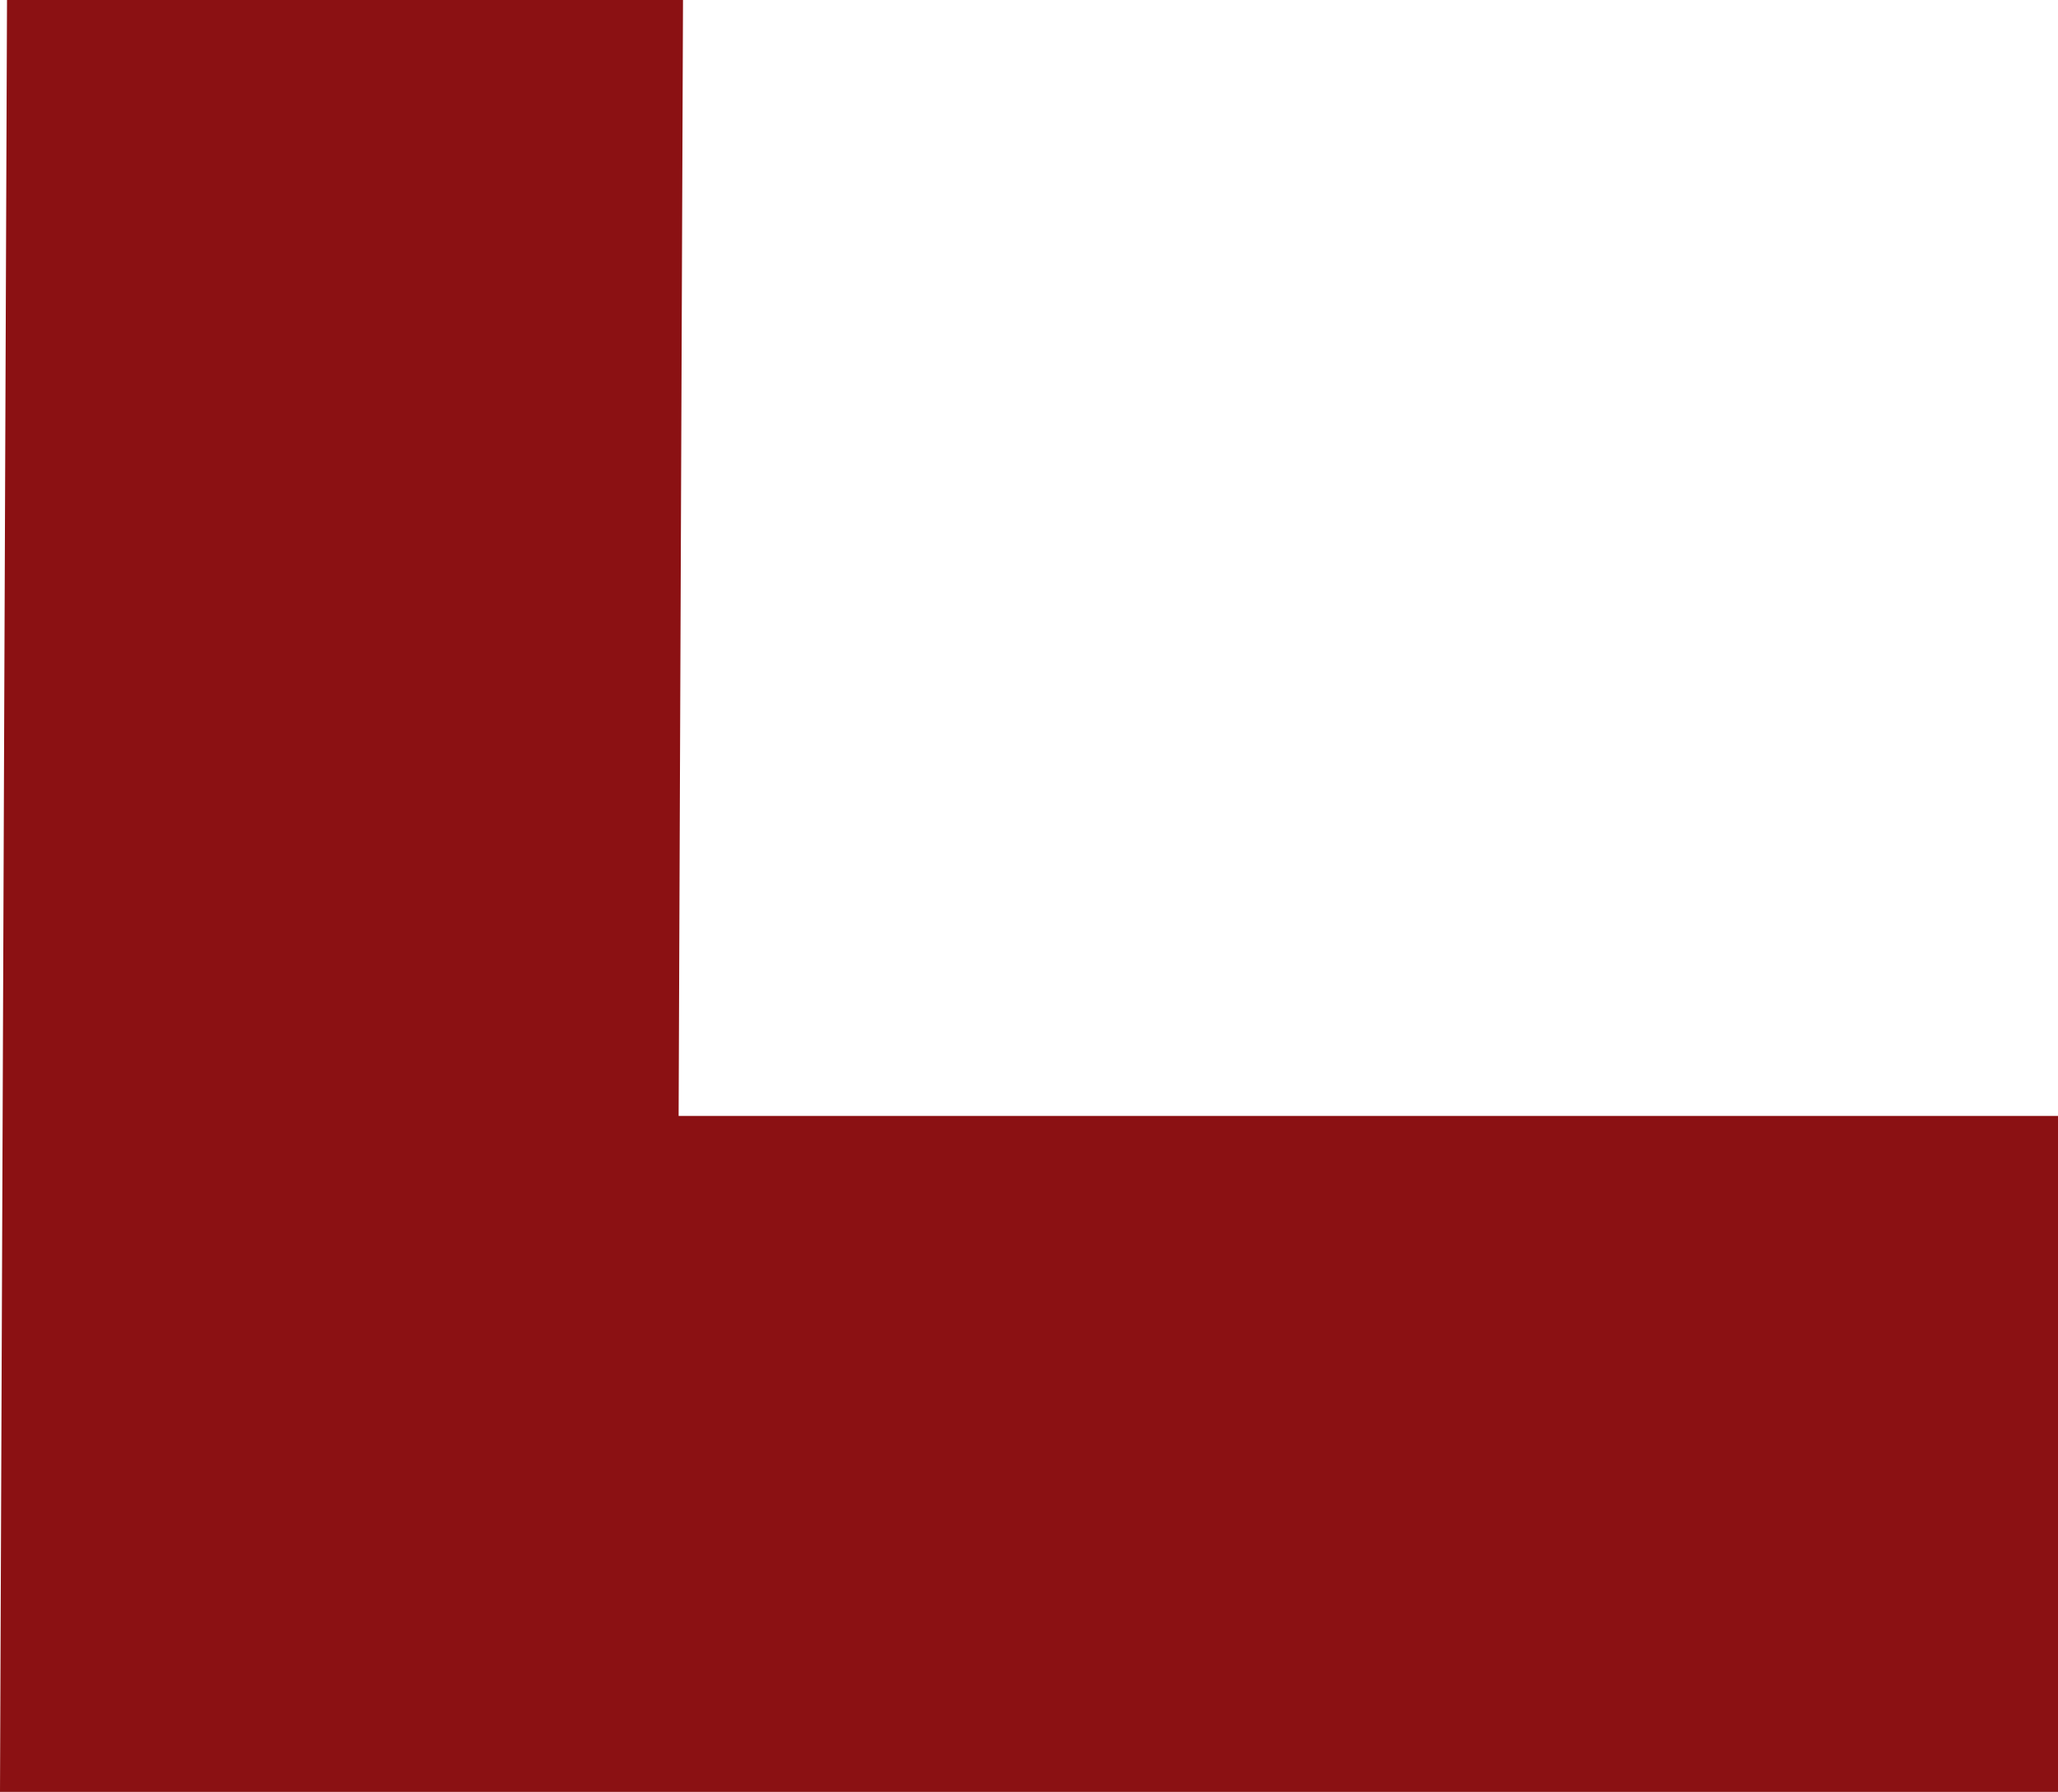
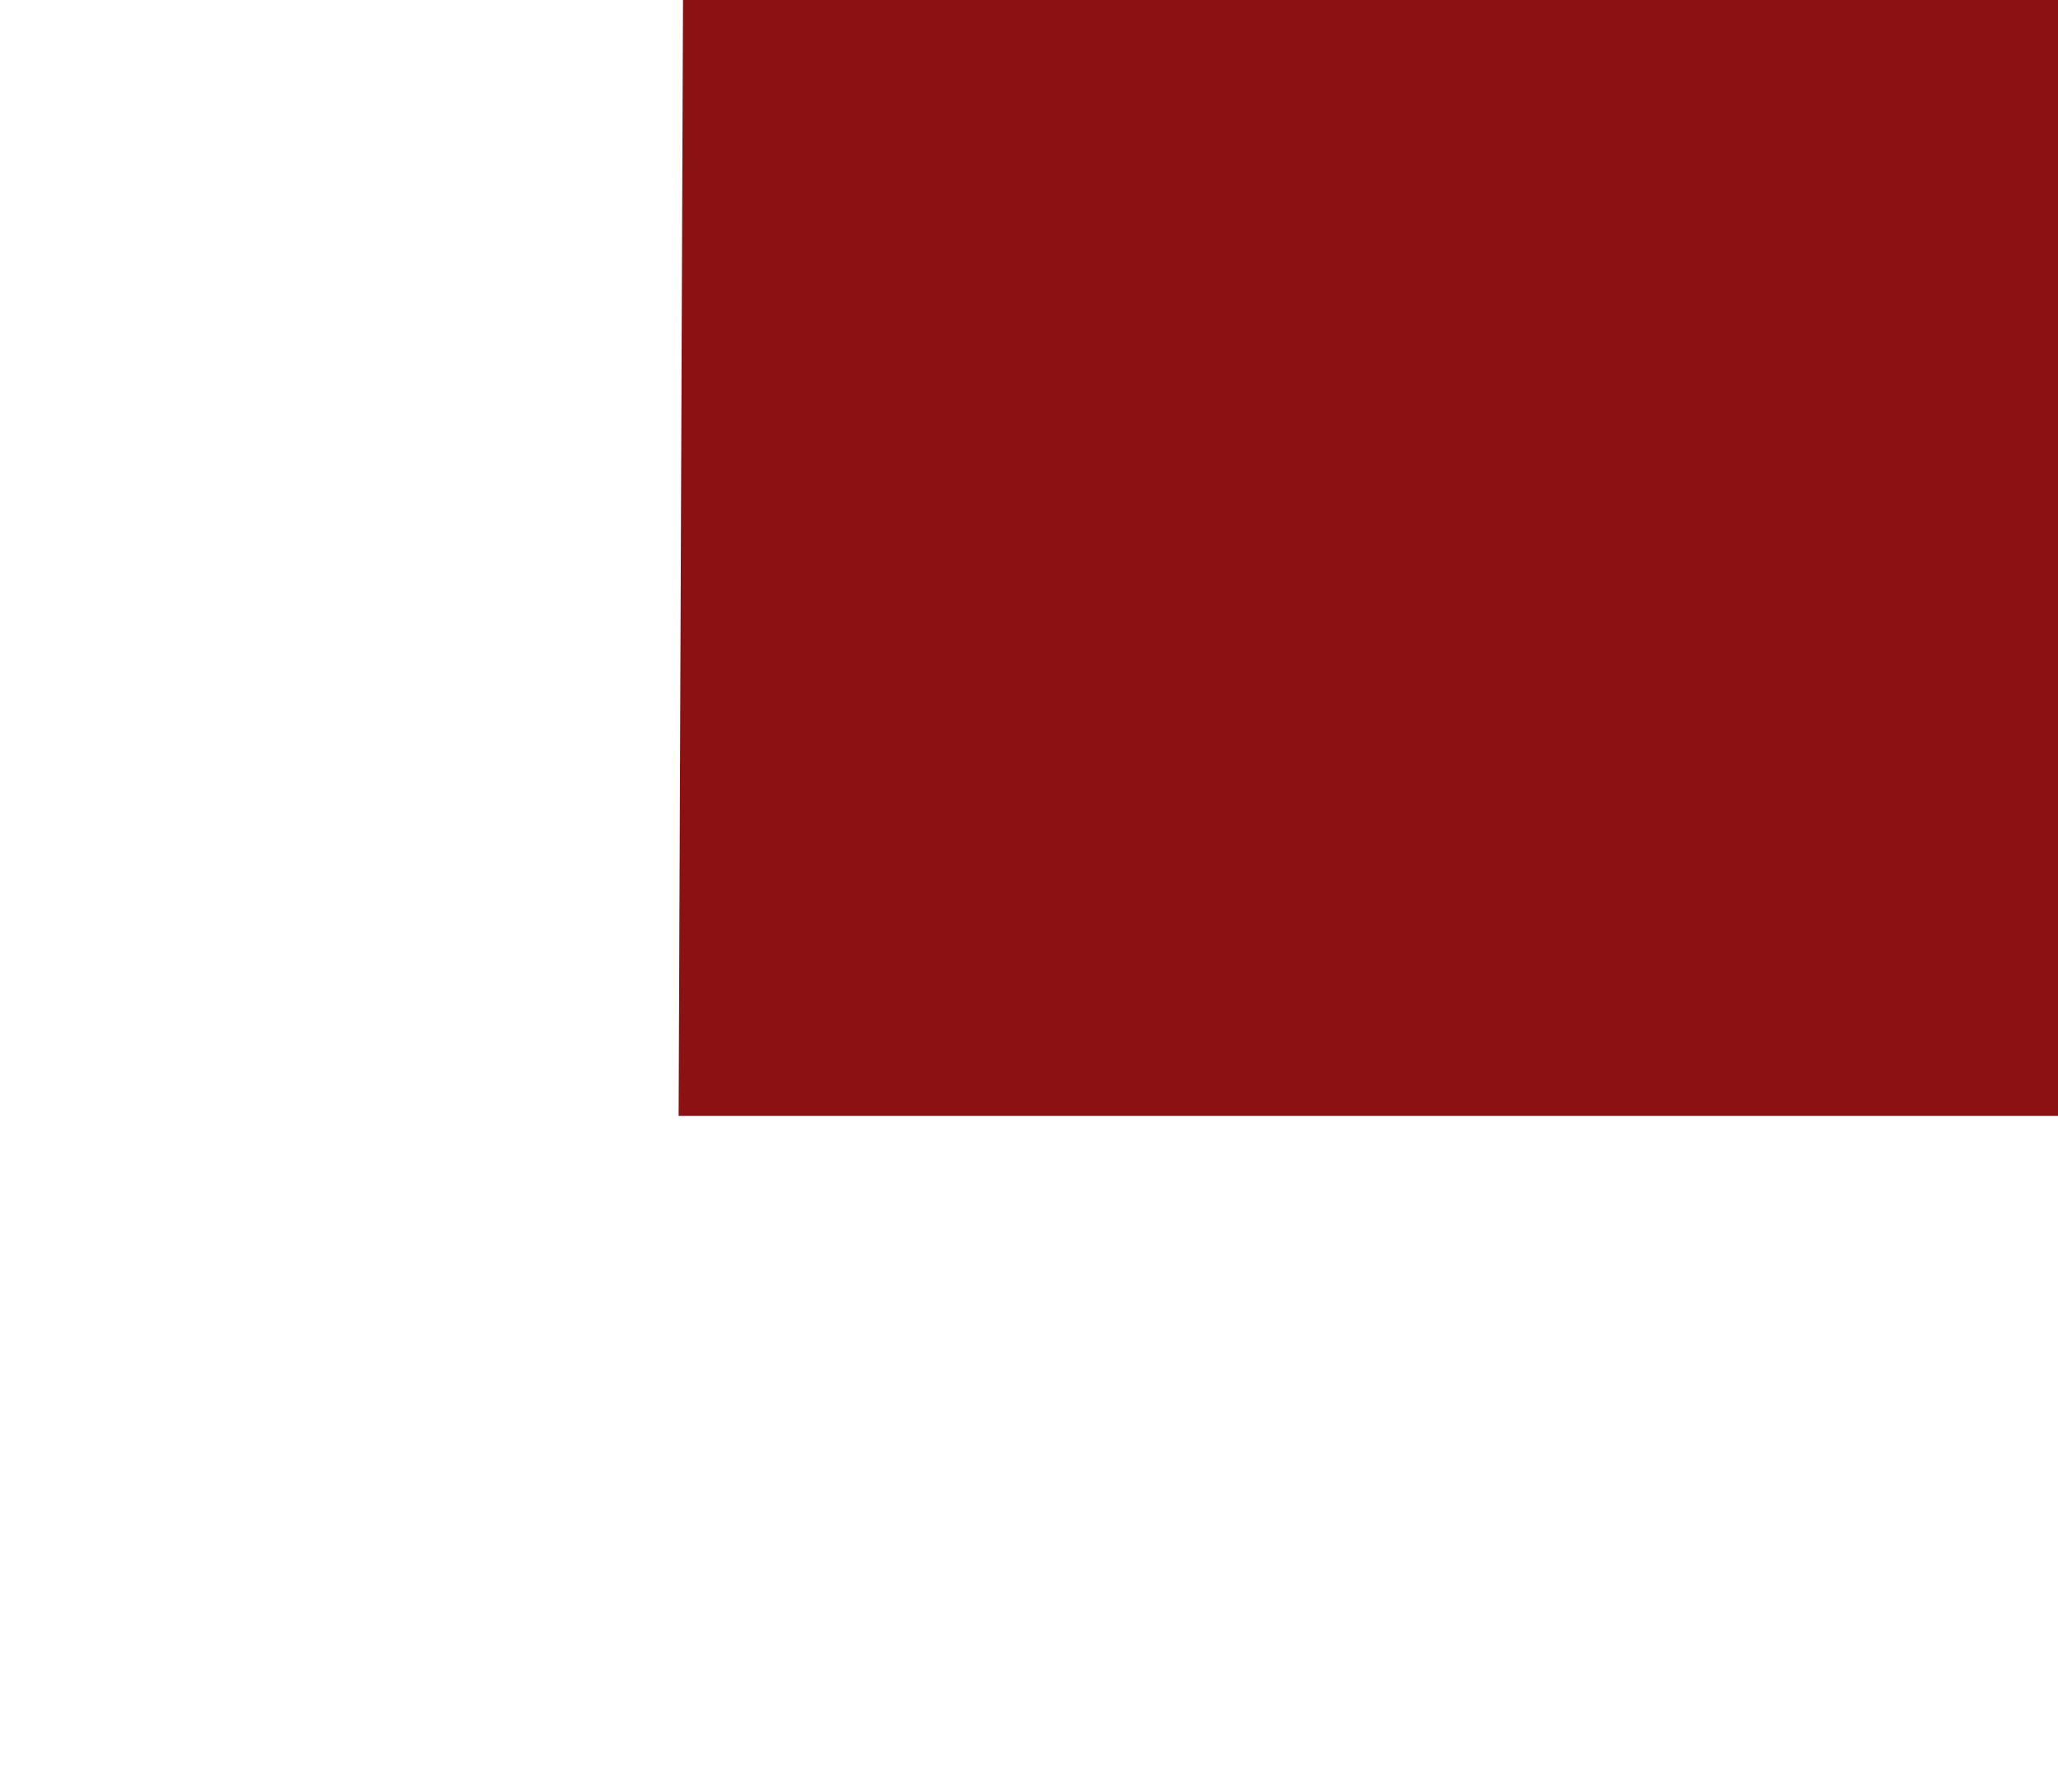
<svg xmlns="http://www.w3.org/2000/svg" id="Ebene_2" viewBox="0 0 93.92 81.78">
  <defs>
    <style>.cls-1{fill:#8b1113;stroke-width:0px;}</style>
  </defs>
  <g id="Ebene_1-2">
-     <path id="Pfad_170" class="cls-1" d="M93.92,81.78v-30.85H30.97l.2-50.93H.32l-.32,81.78h93.92Z" />
+     <path id="Pfad_170" class="cls-1" d="M93.92,81.78v-30.85H30.97l.2-50.93H.32h93.92Z" />
  </g>
</svg>